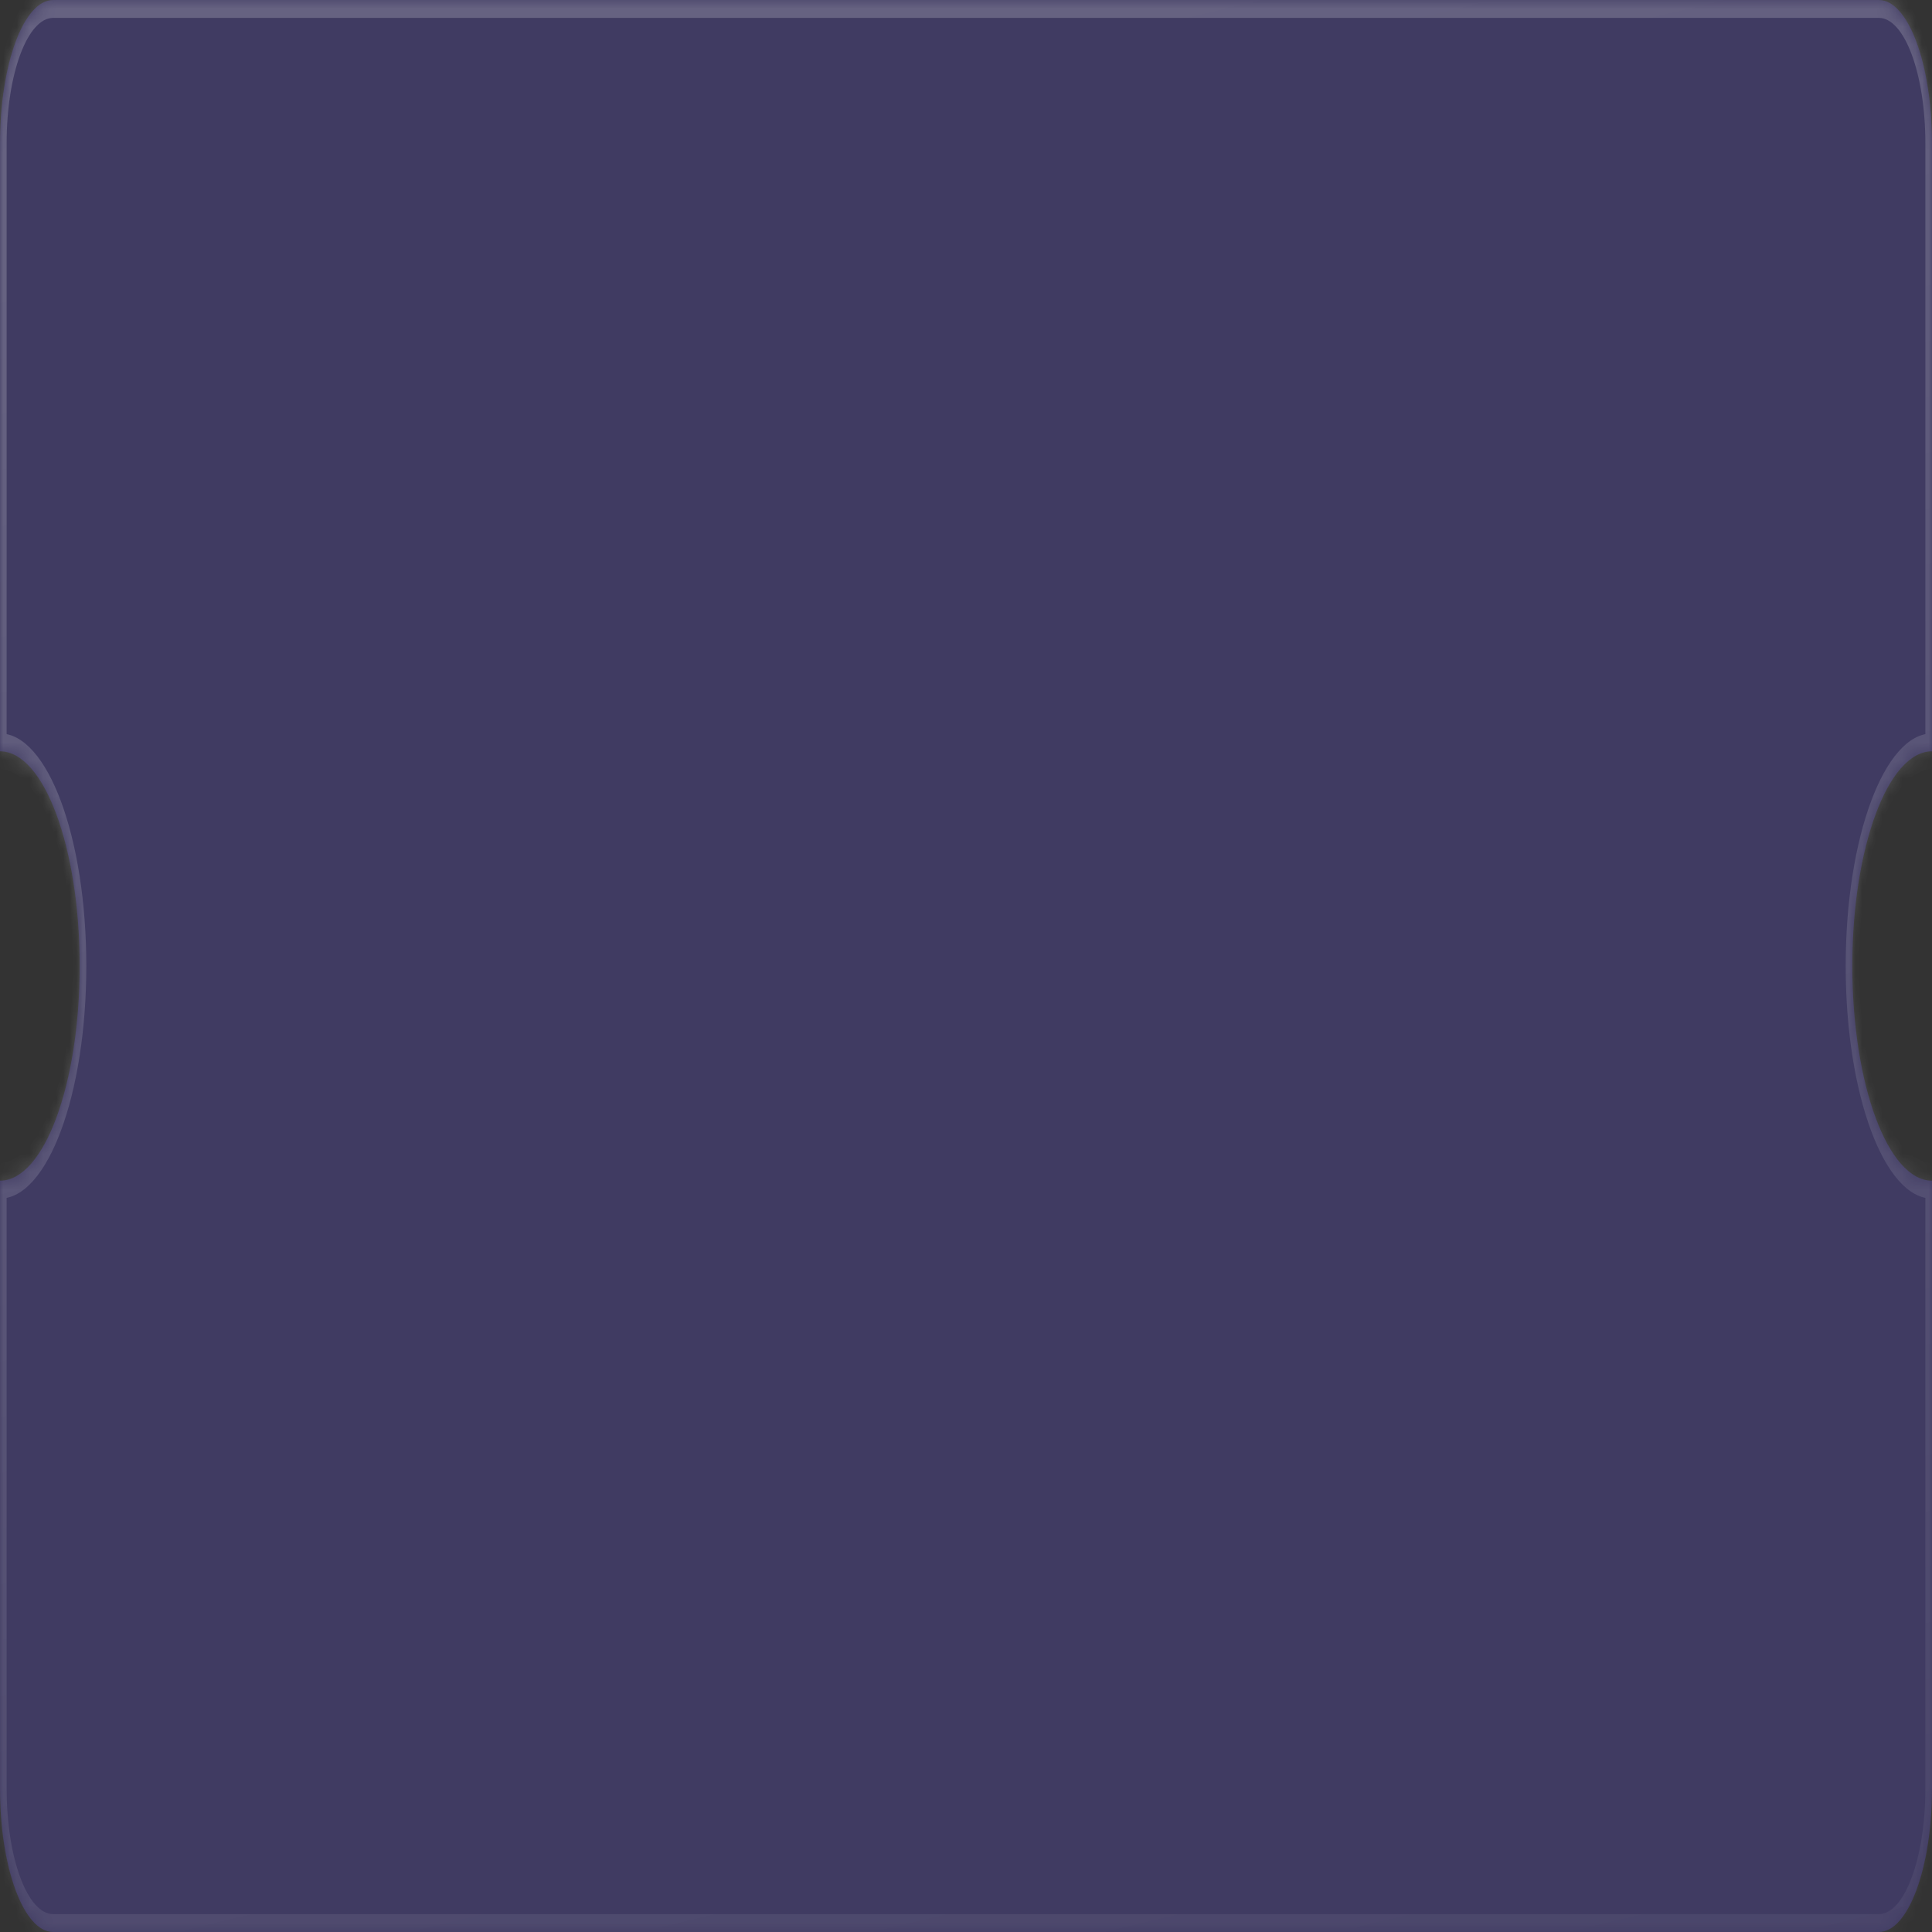
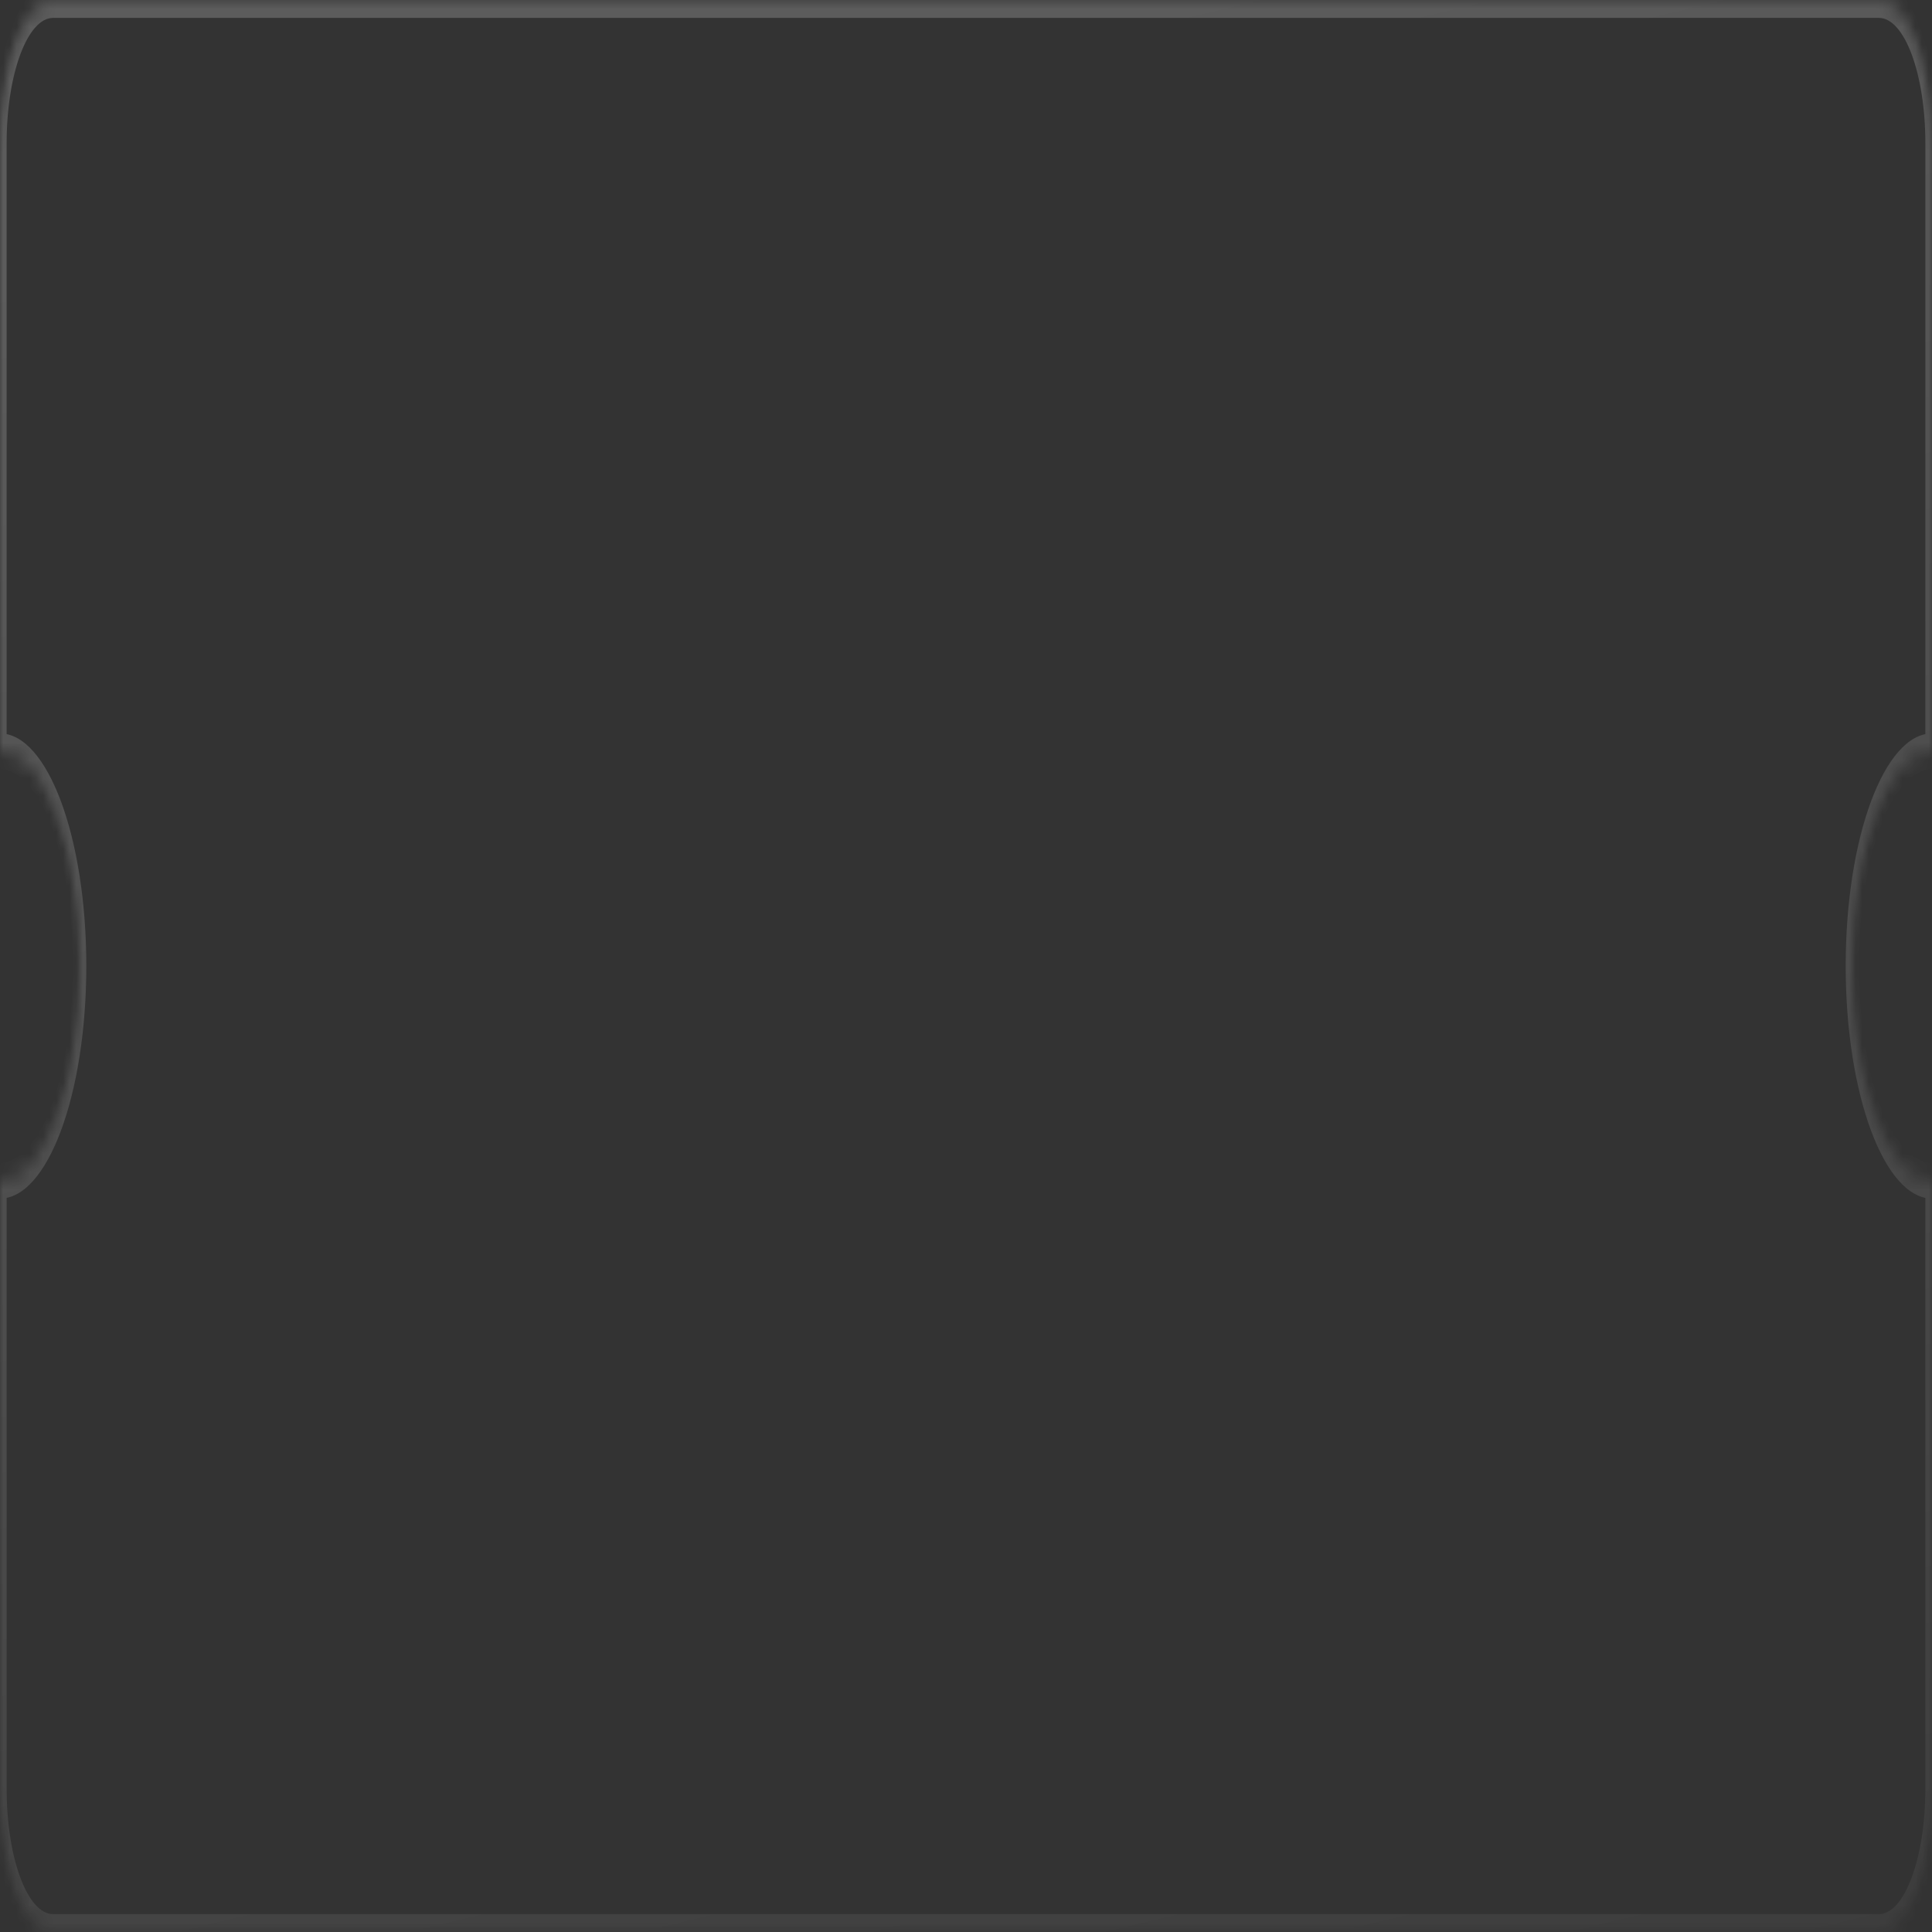
<svg xmlns="http://www.w3.org/2000/svg" width="100" height="100" preserveAspectRatio="none" viewBox="0 0 291 108" fill="none">
  <rect x="0" y="0" width="291" height="108" fill="#333333" stroke="none" />
  <mask id="path-1-inside-1_492_763" fill="white">
    <path fill-rule="evenodd" clip-rule="evenodd" d="M0 8C0 3.582 3.582 0 8 0H283C287.418 0 291 3.582 291 8V42C284.373 42 279 47.373 279 54C279 60.627 284.373 66 291 66V100C291 104.418 287.418 108 283 108H8C3.582 108 0 104.418 0 100V66C6.627 66 12 60.627 12 54C12 47.373 6.627 42 0 42V8Z" />
  </mask>
-   <path fill-rule="evenodd" clip-rule="evenodd" d="M0 8C0 3.582 3.582 0 8 0H283C287.418 0 291 3.582 291 8V42C284.373 42 279 47.373 279 54C279 60.627 284.373 66 291 66V100C291 104.418 287.418 108 283 108H8C3.582 108 0 104.418 0 100V66C6.627 66 12 60.627 12 54C12 47.373 6.627 42 0 42V8Z" fill="#6A56F6" fill-opacity="0.24" />
-   <path d="M291 42V43H292V42H291ZM291 66H292V65H291V66ZM0 66V65H-1V66H0ZM0 42H-1V43H0V42ZM8 -1C3.029 -1 -1 3.029 -1 8H1C1 4.134 4.134 1 8 1V-1ZM283 -1H8V1H283V-1ZM292 8C292 3.029 287.971 -1 283 -1V1C286.866 1 290 4.134 290 8H292ZM292 42V8H290V42H292ZM280 54C280 47.925 284.925 43 291 43V41C283.82 41 278 46.82 278 54H280ZM291 65C284.925 65 280 60.075 280 54H278C278 61.18 283.82 67 291 67V65ZM292 100V66H290V100H292ZM283 109C287.971 109 292 104.971 292 100H290C290 103.866 286.866 107 283 107V109ZM8 109H283V107H8V109ZM-1 100C-1 104.971 3.029 109 8 109V107C4.134 107 1 103.866 1 100H-1ZM-1 66V100H1V66H-1ZM11 54C11 60.075 6.075 65 0 65V67C7.18 67 13 61.18 13 54H11ZM0 43C6.075 43 11 47.925 11 54H13C13 46.82 7.18 41 0 41V43ZM-1 8V42H1V8H-1Z" fill="url(#paint0_linear_492_763)" mask="url(#path-1-inside-1_492_763)" />
+   <path d="M291 42V43H292V42H291ZM291 66H292V65H291V66ZM0 66V65H-1V66H0ZM0 42H-1V43H0V42ZM8 -1C3.029 -1 -1 3.029 -1 8H1C1 4.134 4.134 1 8 1V-1ZM283 -1H8V1H283V-1ZM292 8C292 3.029 287.971 -1 283 -1V1C286.866 1 290 4.134 290 8H292ZM292 42V8H290V42H292ZM280 54C280 47.925 284.925 43 291 43V41C283.82 41 278 46.82 278 54H280ZM291 65C284.925 65 280 60.075 280 54H278C278 61.18 283.82 67 291 67V65ZM292 100V66H290V100H292ZM283 109C287.971 109 292 104.971 292 100H290C290 103.866 286.866 107 283 107V109M8 109H283V107H8V109ZM-1 100C-1 104.971 3.029 109 8 109V107C4.134 107 1 103.866 1 100H-1ZM-1 66V100H1V66H-1ZM11 54C11 60.075 6.075 65 0 65V67C7.18 67 13 61.18 13 54H11ZM0 43C6.075 43 11 47.925 11 54H13C13 46.82 7.18 41 0 41V43ZM-1 8V42H1V8H-1Z" fill="url(#paint0_linear_492_763)" mask="url(#path-1-inside-1_492_763)" />
  <defs>
    <linearGradient id="paint0_linear_492_763" x1="277.638" y1="-9.372" x2="288.882" y2="116.691" gradientUnits="userSpaceOnUse">
      <stop stop-color="white" stop-opacity="0.2" />
      <stop offset="1" stop-color="white" stop-opacity="0.04" />
    </linearGradient>
  </defs>
</svg>